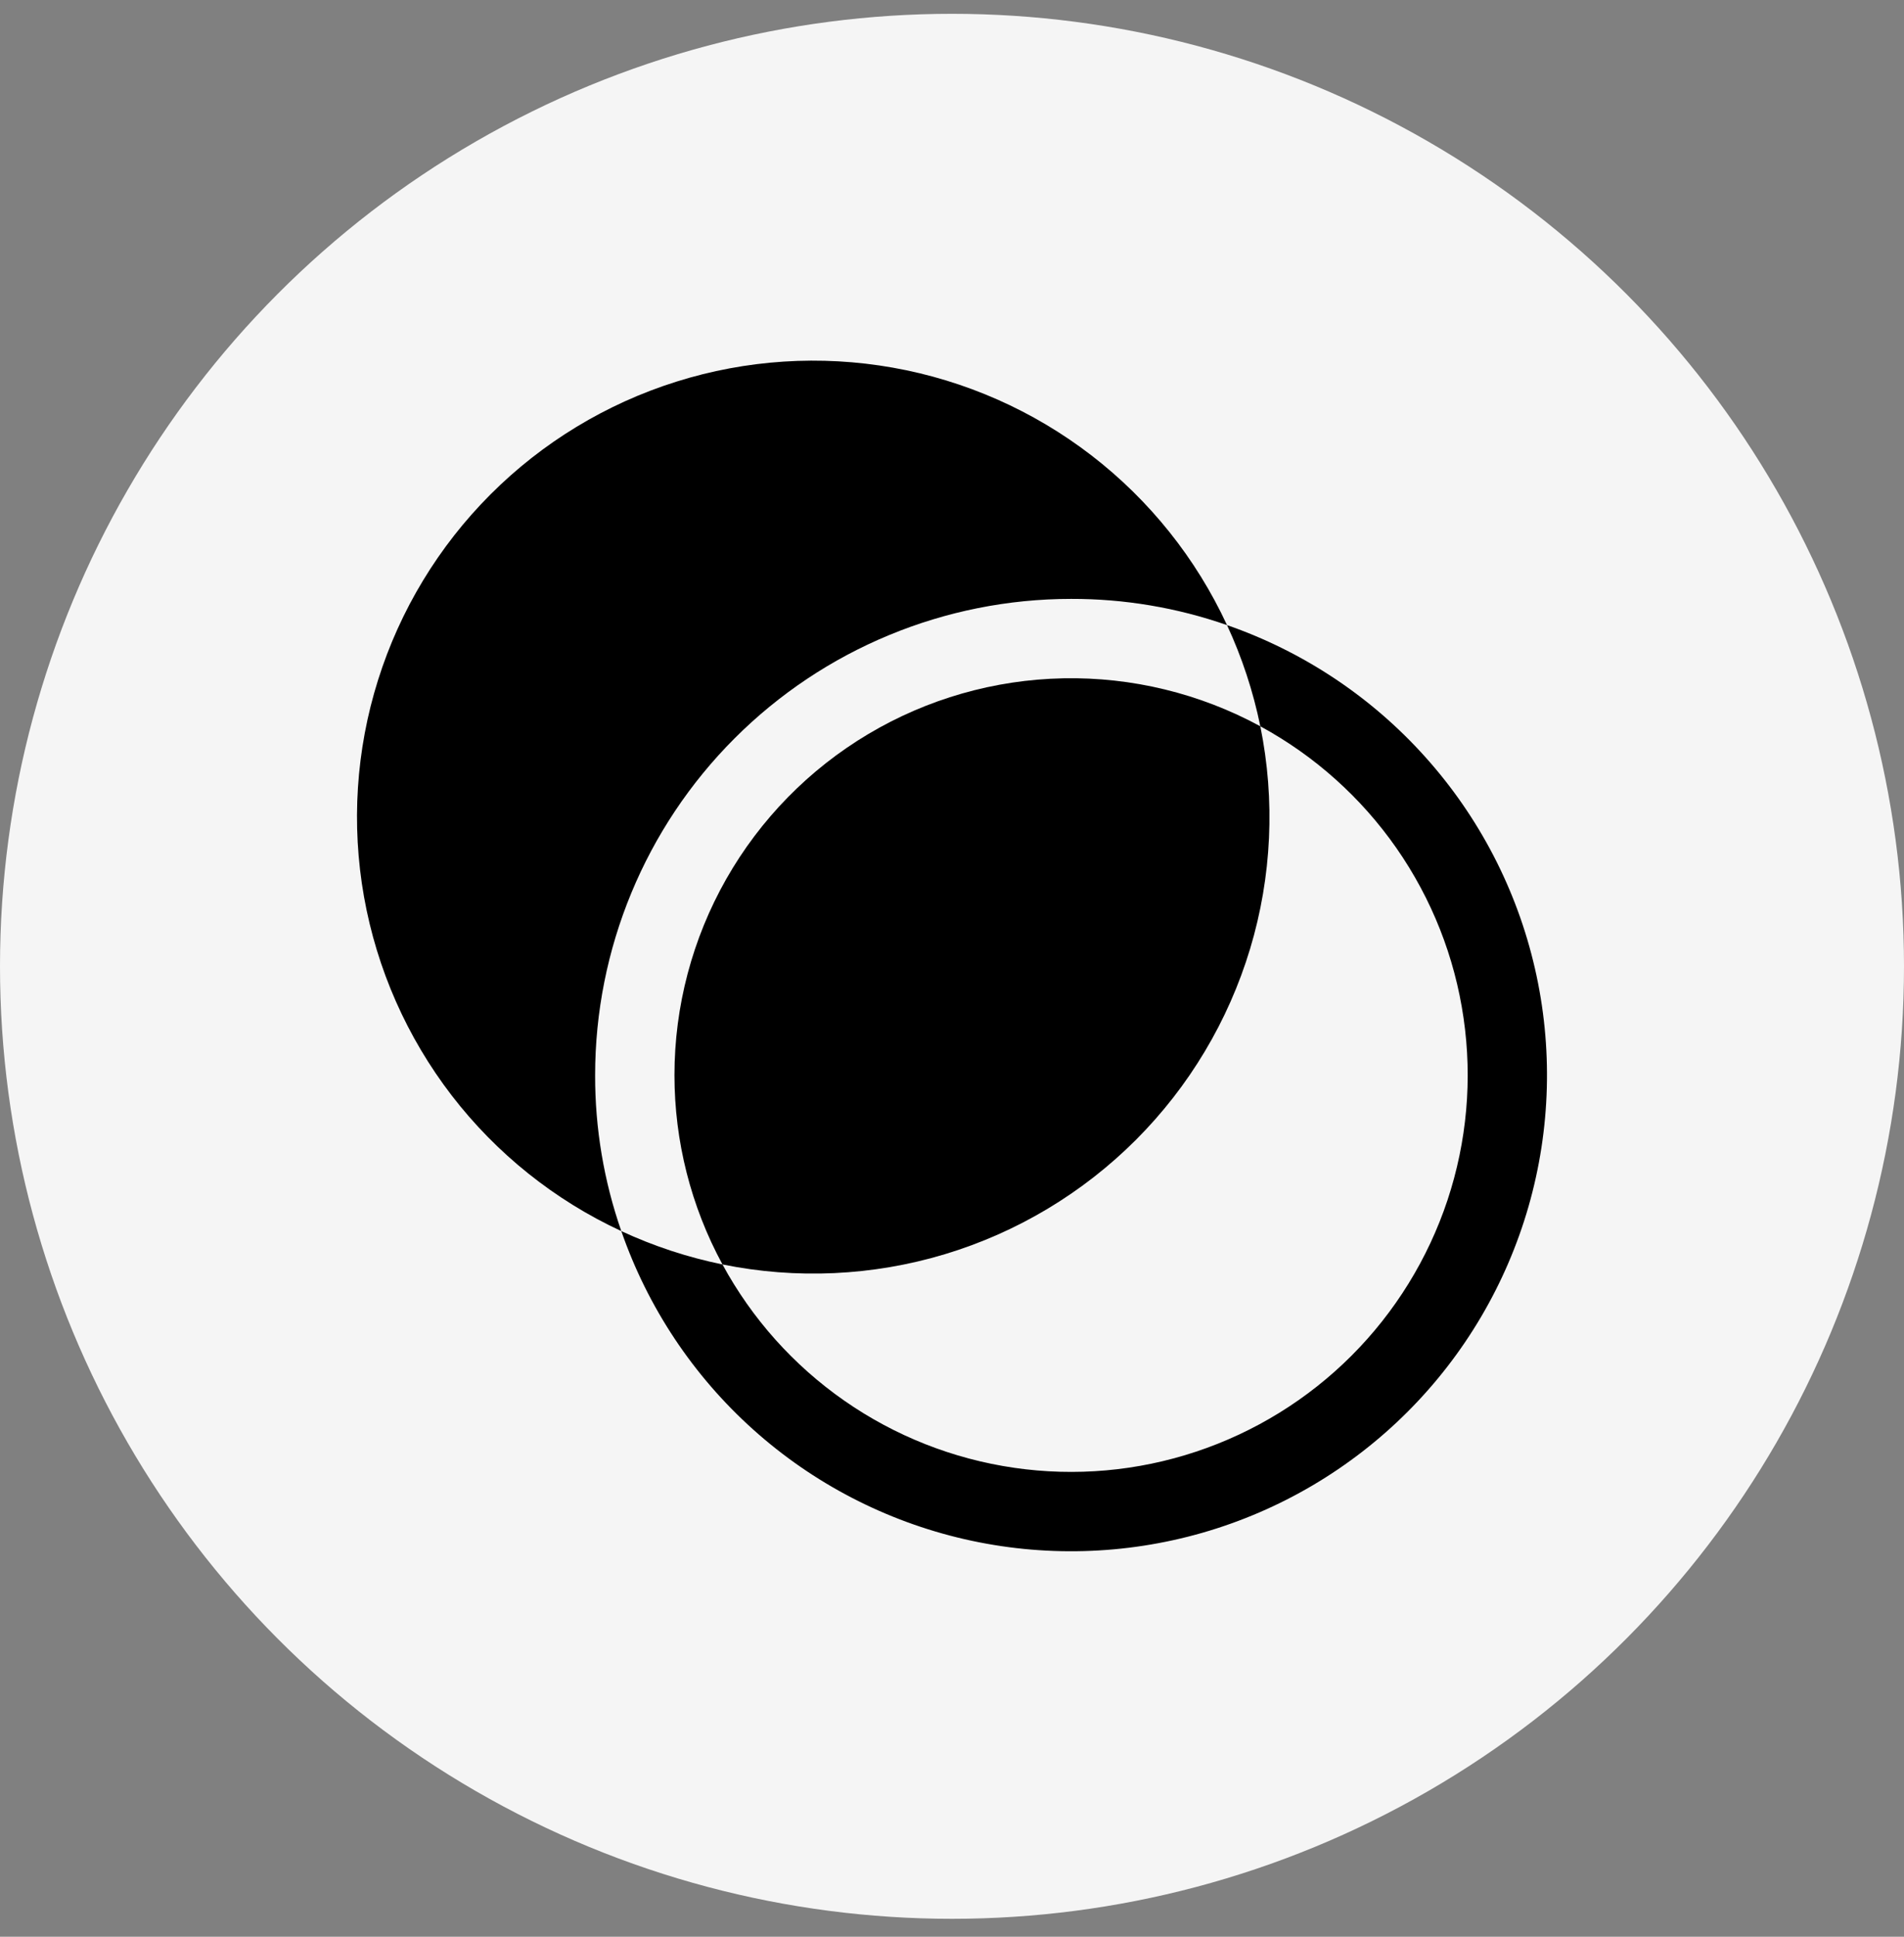
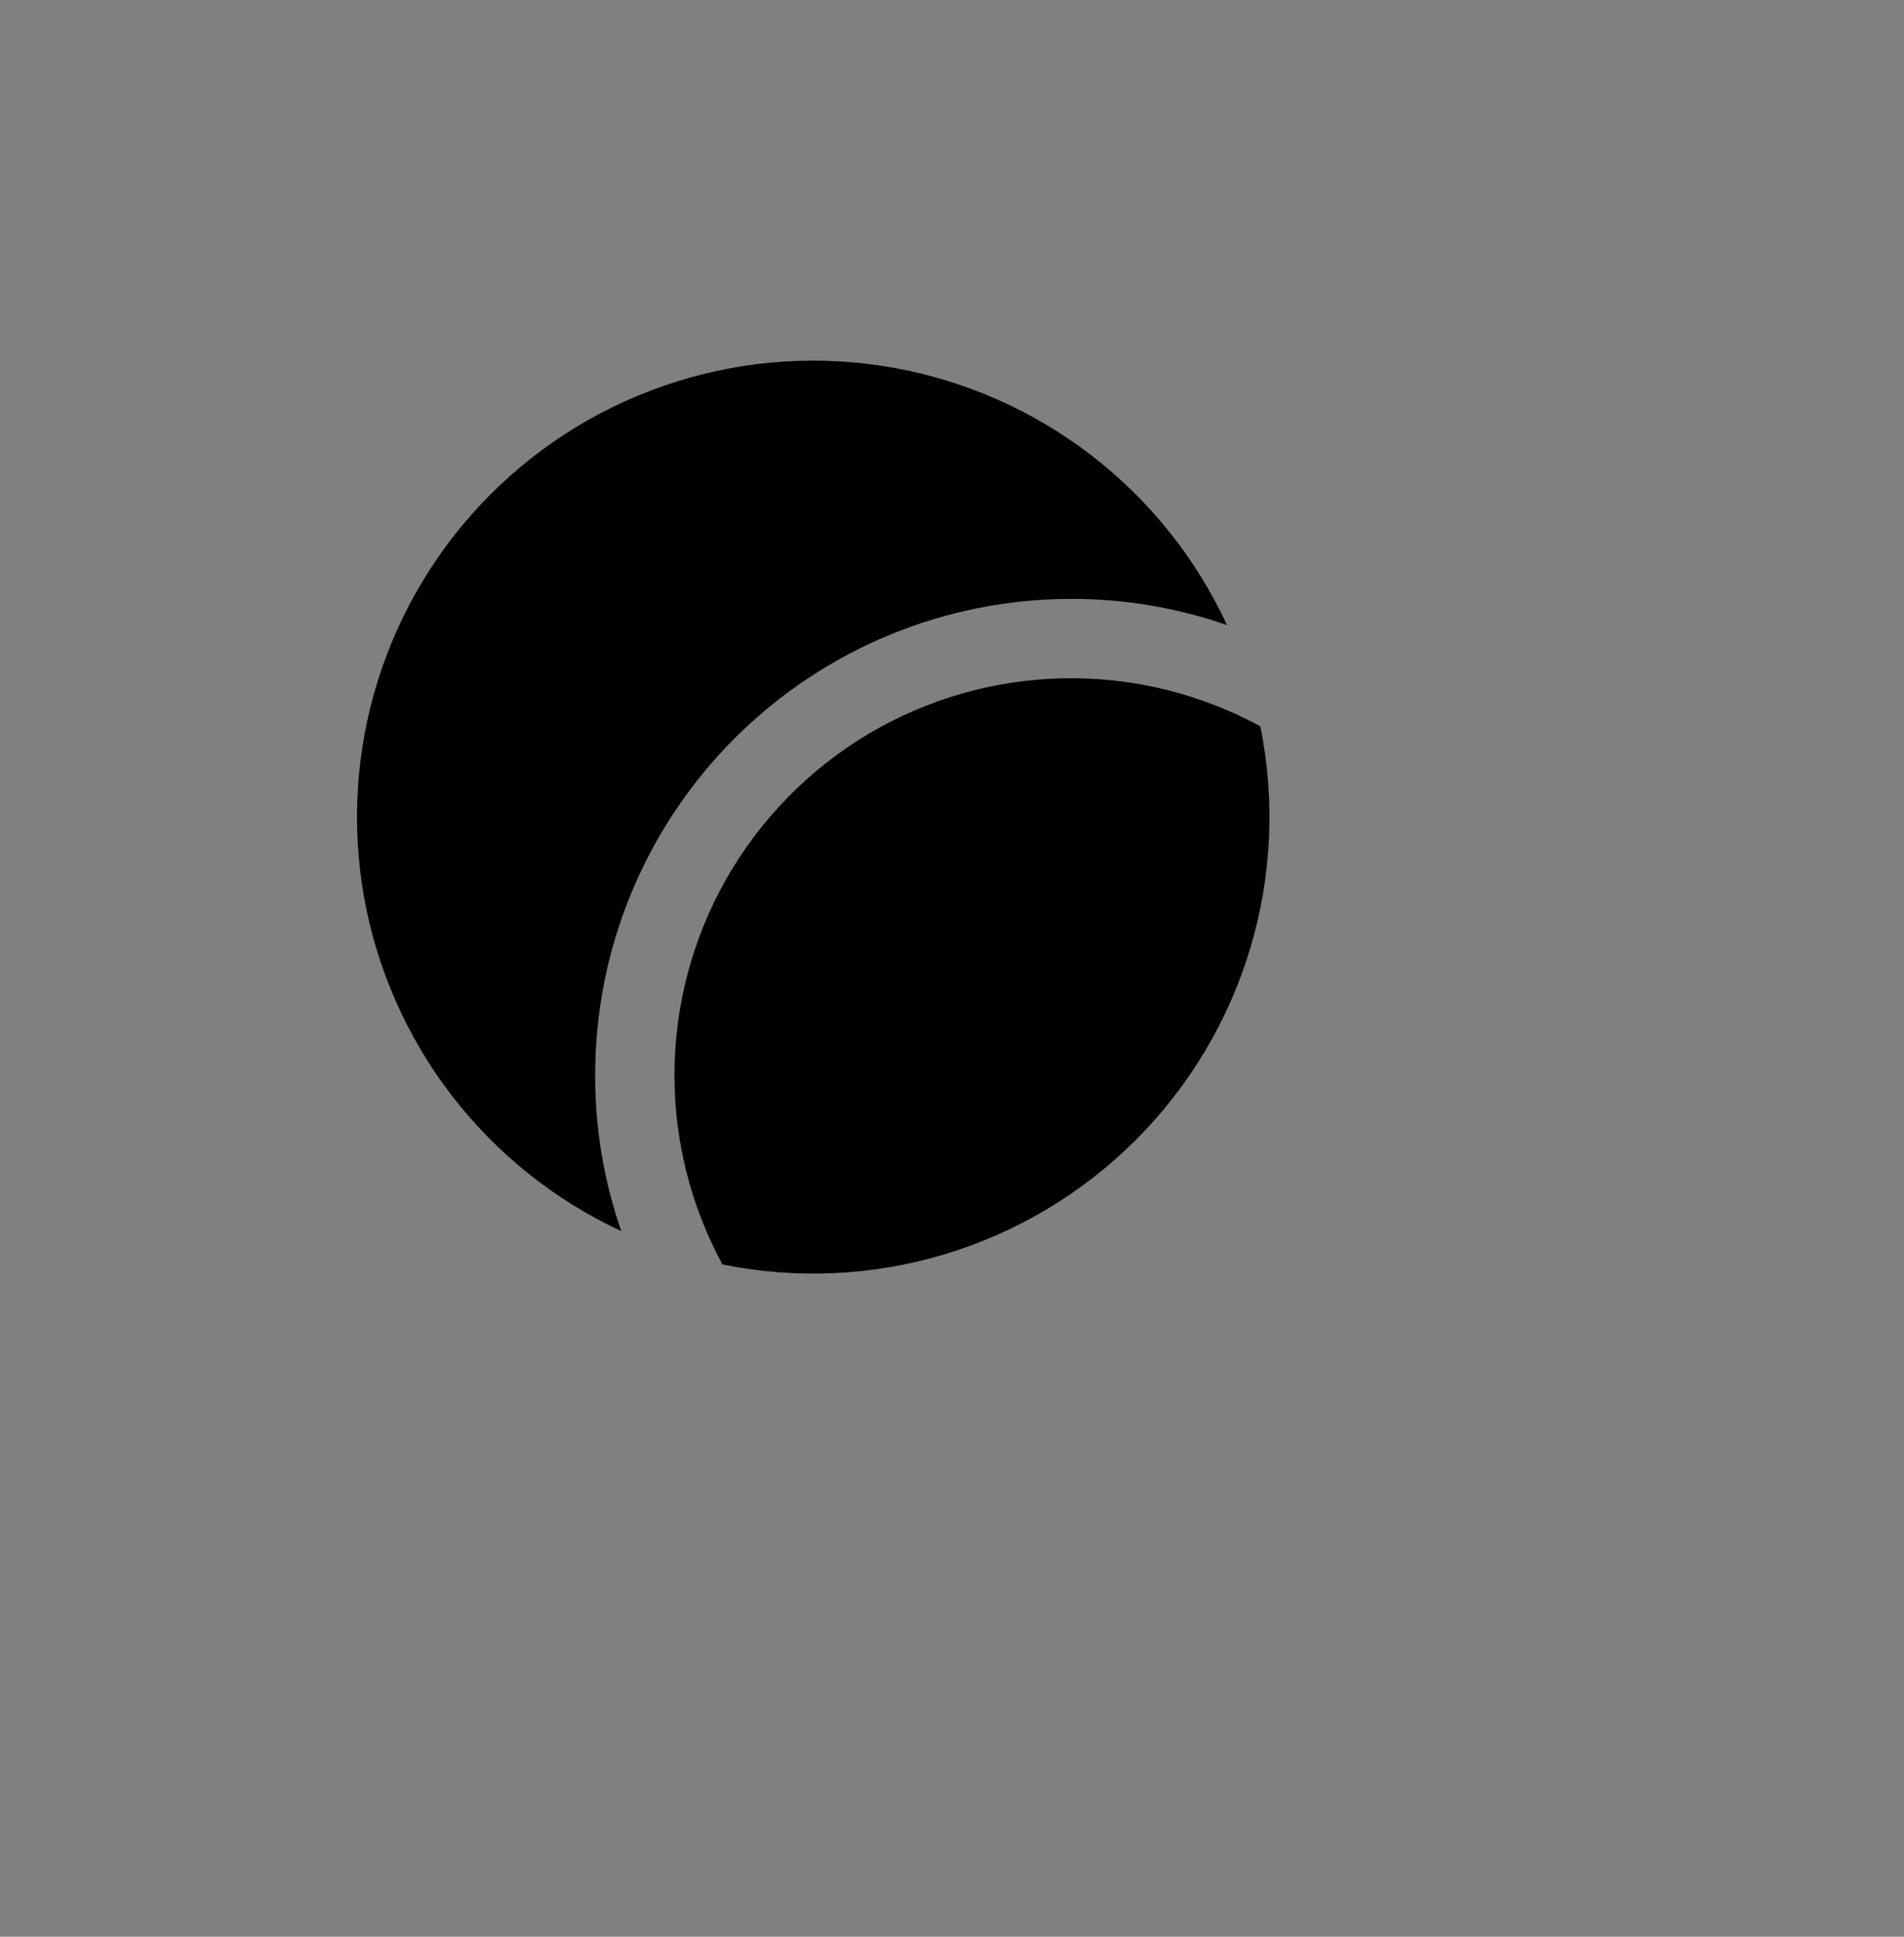
<svg xmlns="http://www.w3.org/2000/svg" width="60" height="61" viewBox="0 0 60 61" fill="none">
  <rect x="0" y="0" width="60" height="61" fill="#808080" stroke="none" />
-   <circle cx="30" cy="30.435" r="30" fill="#F5F5F5" />
-   <path d="M38.666 19.688C39.139 20.706 39.491 21.776 39.716 22.875C41.425 23.804 42.894 25.118 44.006 26.713C45.118 28.309 45.843 30.142 46.121 32.067C46.401 33.992 46.227 35.955 45.614 37.801C45 39.646 43.965 41.323 42.59 42.699C41.215 44.074 39.537 45.109 37.692 45.722C35.846 46.336 33.883 46.509 31.958 46.23C30.033 45.951 28.2 45.227 26.605 44.115C25.009 43.003 23.695 41.534 22.767 39.825C21.667 39.6 20.597 39.248 19.579 38.775C20.412 41.176 21.841 43.326 23.733 45.023C25.624 46.721 27.916 47.909 30.393 48.478C32.87 49.047 35.451 48.977 37.893 48.276C40.336 47.574 42.56 46.263 44.357 44.466C46.154 42.669 47.465 40.444 48.167 38.002C48.868 35.559 48.938 32.979 48.369 30.502C47.801 28.025 46.612 25.733 44.914 23.842C43.217 21.95 41.067 20.521 38.666 19.688Z" fill="black" />
  <path d="M33.754 18.863C35.426 18.859 37.087 19.138 38.666 19.688C37.693 17.589 36.228 15.756 34.395 14.344C32.562 12.933 30.415 11.984 28.137 11.58C25.859 11.176 23.517 11.327 21.31 12.022C19.103 12.716 17.096 13.933 15.46 15.569C13.824 17.205 12.607 19.212 11.913 21.419C11.218 23.626 11.067 25.968 11.471 28.246C11.876 30.524 12.824 32.67 14.235 34.504C15.647 36.337 17.48 37.802 19.579 38.775C19.029 37.196 18.75 35.535 18.754 33.863C18.754 29.885 20.334 26.069 23.148 23.256C25.96 20.443 29.776 18.863 33.754 18.863Z" fill="black" />
  <path d="M21.254 33.863C21.254 35.945 21.774 37.995 22.767 39.825C25.093 40.298 27.5 40.187 29.774 39.503C32.047 38.818 34.115 37.581 35.794 35.903C37.473 34.224 38.709 32.156 39.394 29.883C40.078 27.609 40.189 25.202 39.716 22.875C37.812 21.842 35.672 21.321 33.506 21.364C31.34 21.407 29.223 22.012 27.361 23.12C25.5 24.228 23.958 25.801 22.887 27.684C21.817 29.567 21.254 31.696 21.254 33.863Z" fill="black" />
</svg>